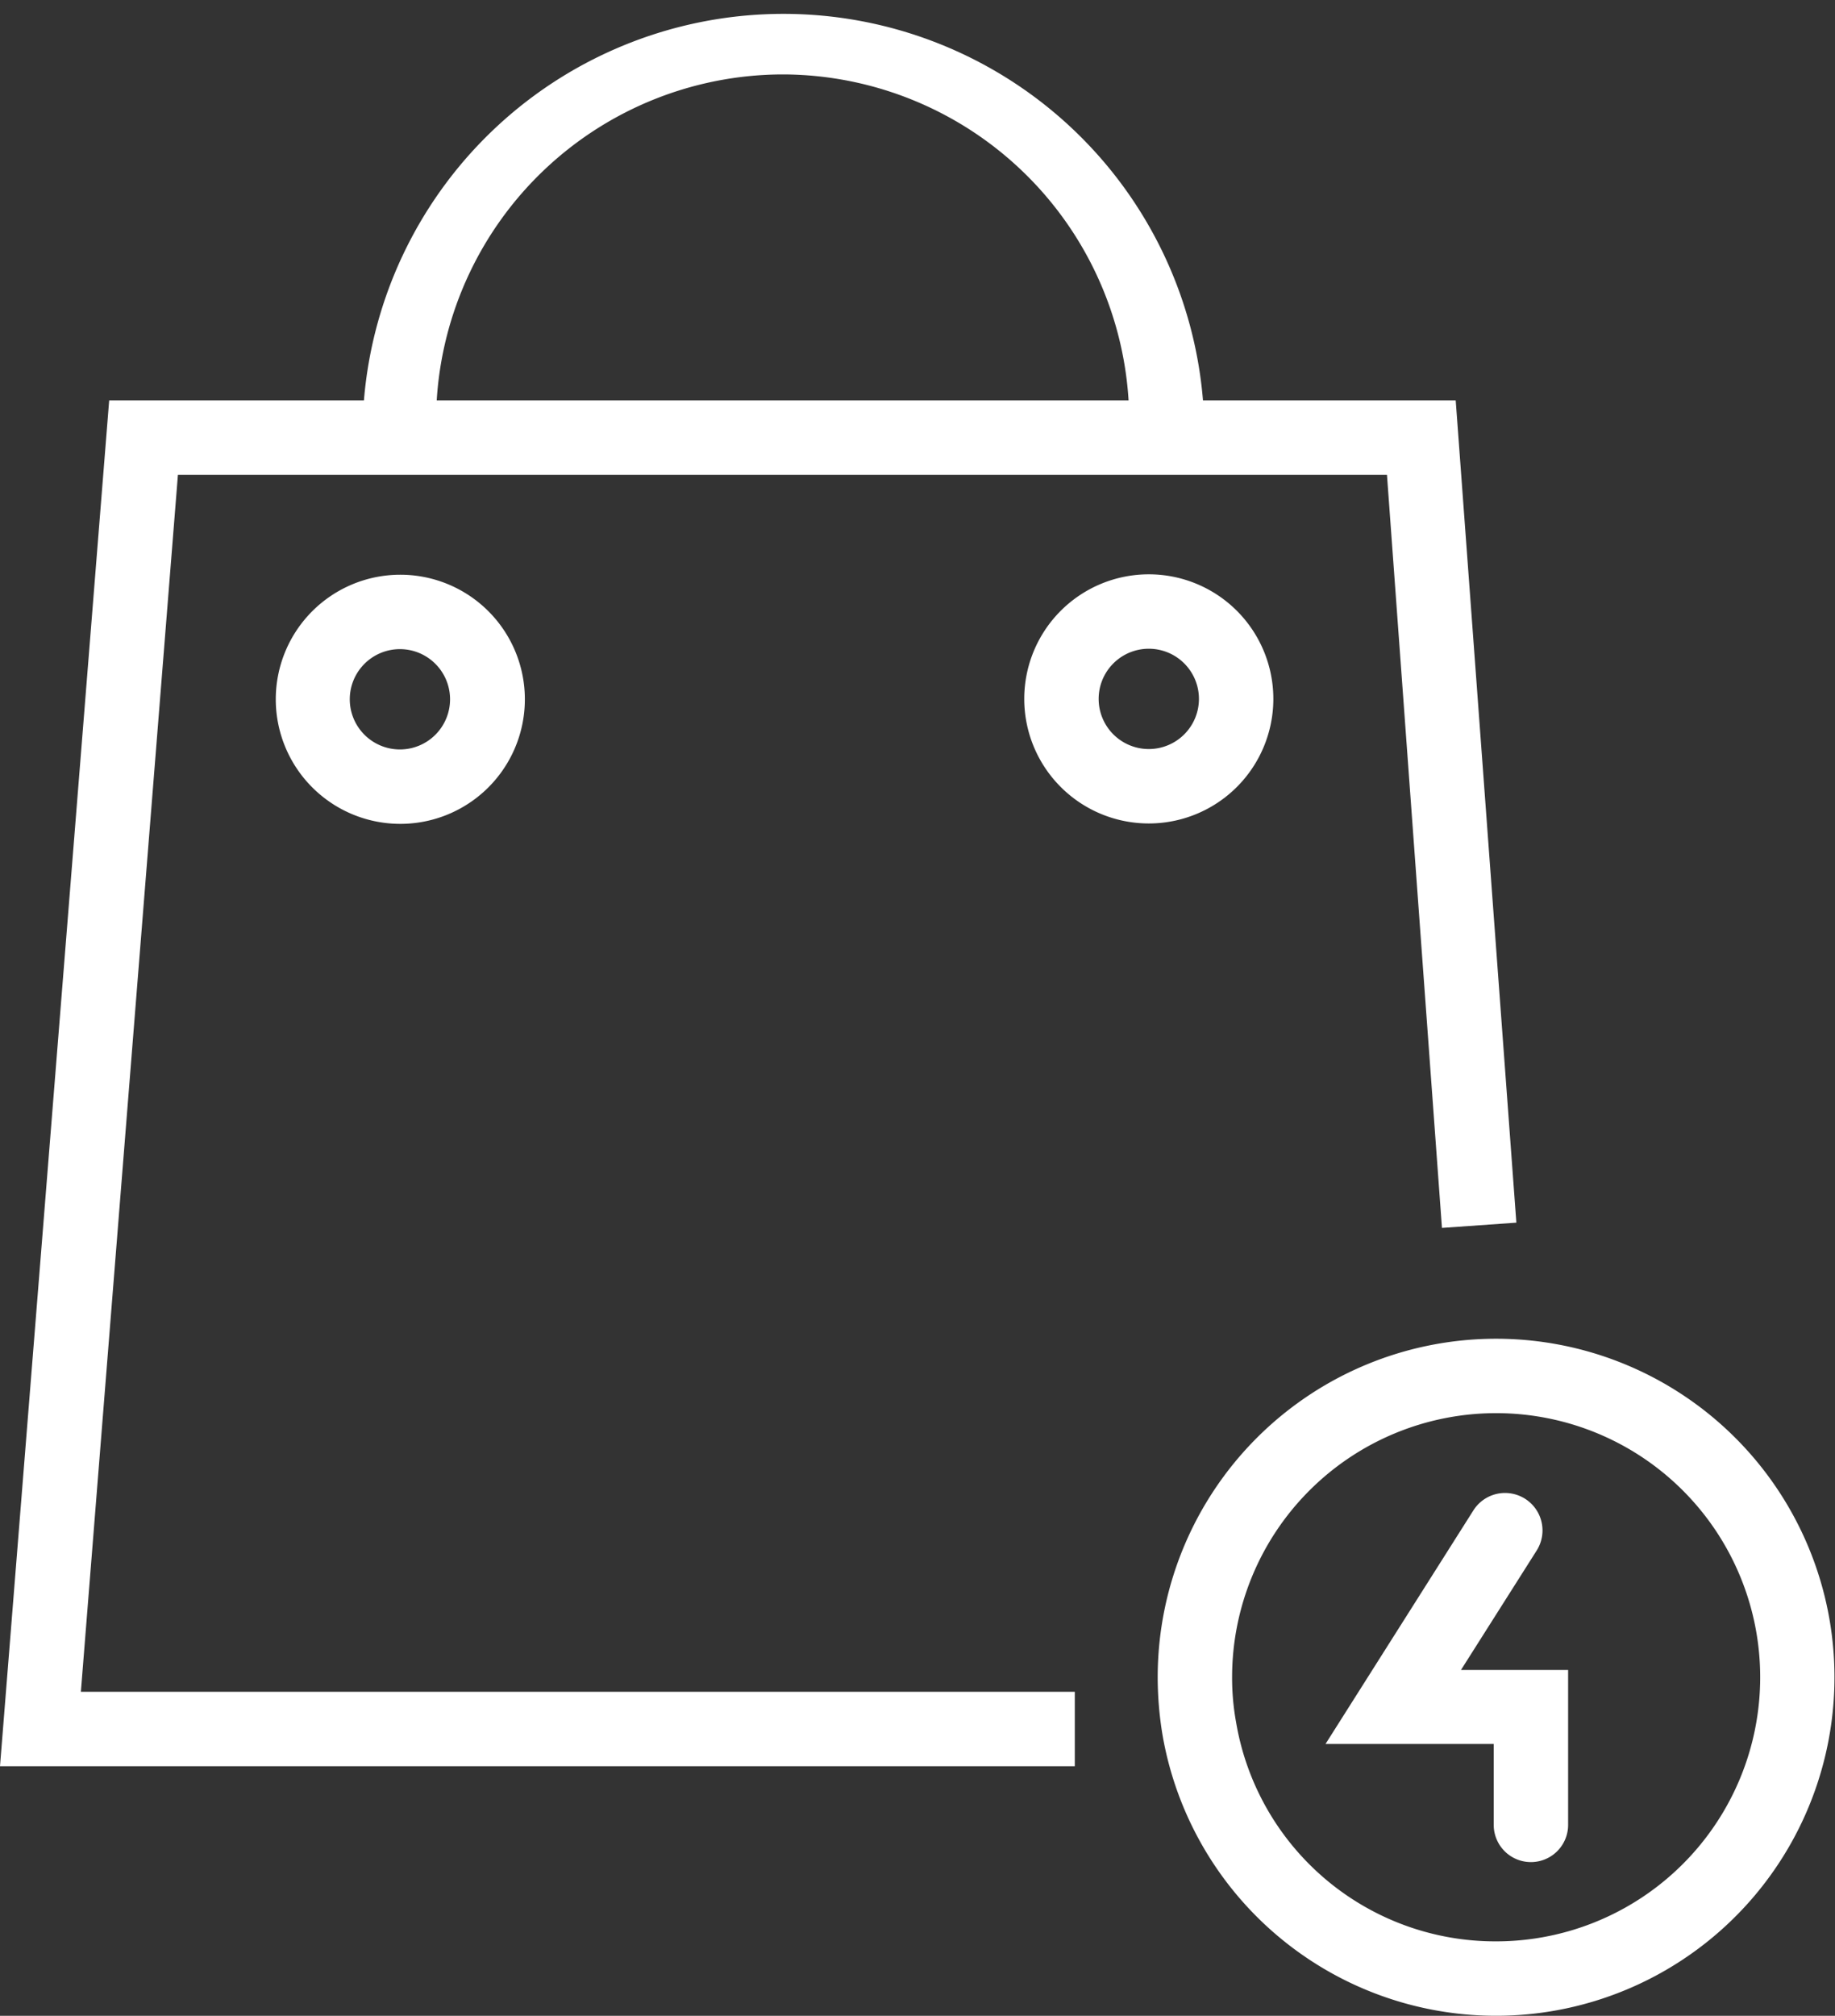
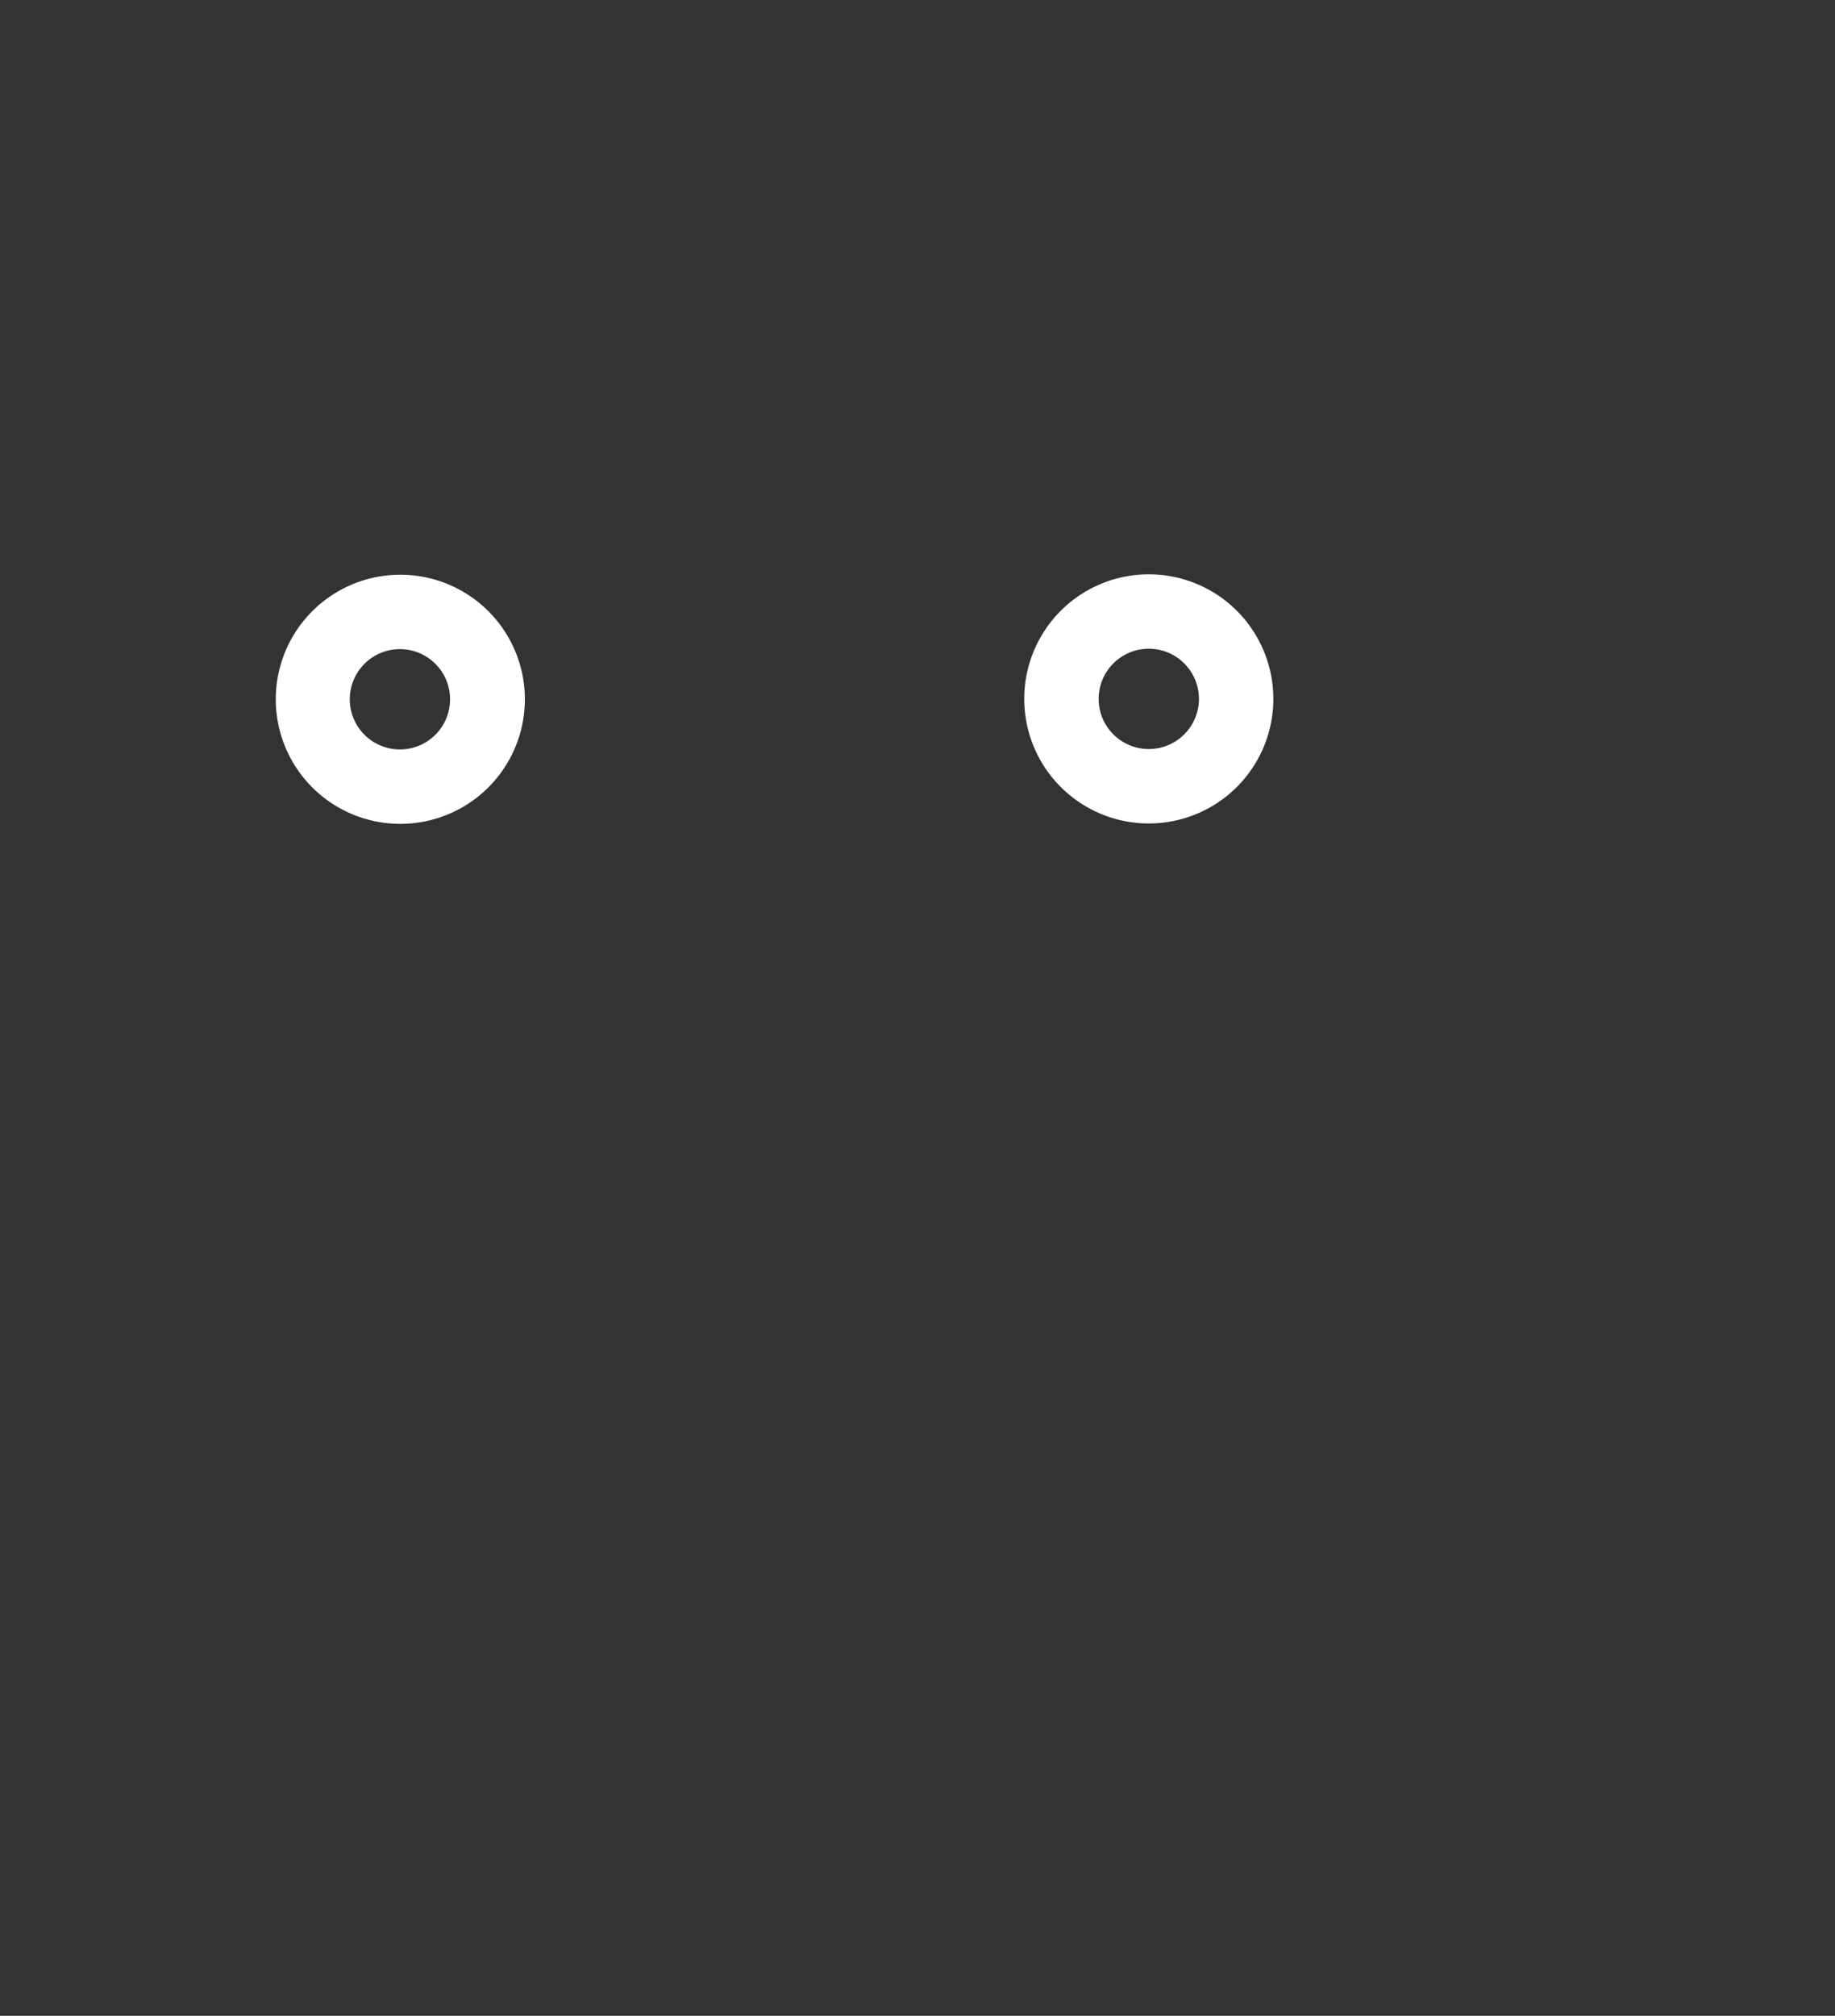
<svg xmlns="http://www.w3.org/2000/svg" viewBox="0 0 45.38 49.84">
  <rect x="0" y="0" width="45.38" height="49.84" fill="#333333" stroke="none" />
  <defs>
    <style>.cls-1{fill:#fff;}</style>
  </defs>
  <title>Centri-icon-white</title>
  <g id="Layer_2" data-name="Layer 2">
    <g id="Layer_1-2" data-name="Layer 1">
      <path class="cls-1" d="M6.82,17.28A3.08,3.08,0,1,0,9.9,14.21,3.08,3.08,0,0,0,6.82,17.28Zm4.31,0A1.24,1.24,0,1,1,9.9,16.05,1.24,1.24,0,0,1,11.13,17.28Z" />
      <path class="cls-1" d="M31.49,17.28a3.08,3.08,0,1,0-3.08,3.08A3.08,3.08,0,0,0,31.49,17.28Zm-3.08,1.24a1.24,1.24,0,1,1,1.24-1.24A1.24,1.24,0,0,1,28.41,18.52Z" />
-       <path class="cls-1" d="M37,33.1a8.37,8.37,0,0,0-8.37,8.37,8.72,8.72,0,0,0,.12,1.43h0A8.37,8.37,0,1,0,37,33.1ZM37,48a6.5,6.5,0,0,1-6.43-5.41,6.14,6.14,0,0,1-.1-1.12A6.53,6.53,0,1,1,37,48Z" />
-       <path class="cls-1" d="M4.4,11.74H34.3l1.36,18.62,1.84-.13L36,9.9H29.75A10.41,10.41,0,0,0,9,9.9H2.7L0,43.67H26.58V41.83H2Zm15-9.9A8.59,8.59,0,0,1,27.91,9.9H10.8A8.59,8.59,0,0,1,19.35,1.84Z" />
-       <path class="cls-1" d="M38,38.34a.92.92,0,0,0-1.56-1l-3.66,5.78h4.16v2a.92.92,0,0,0,1.84,0V41.29H36.13Z" />
    </g>
  </g>
</svg>